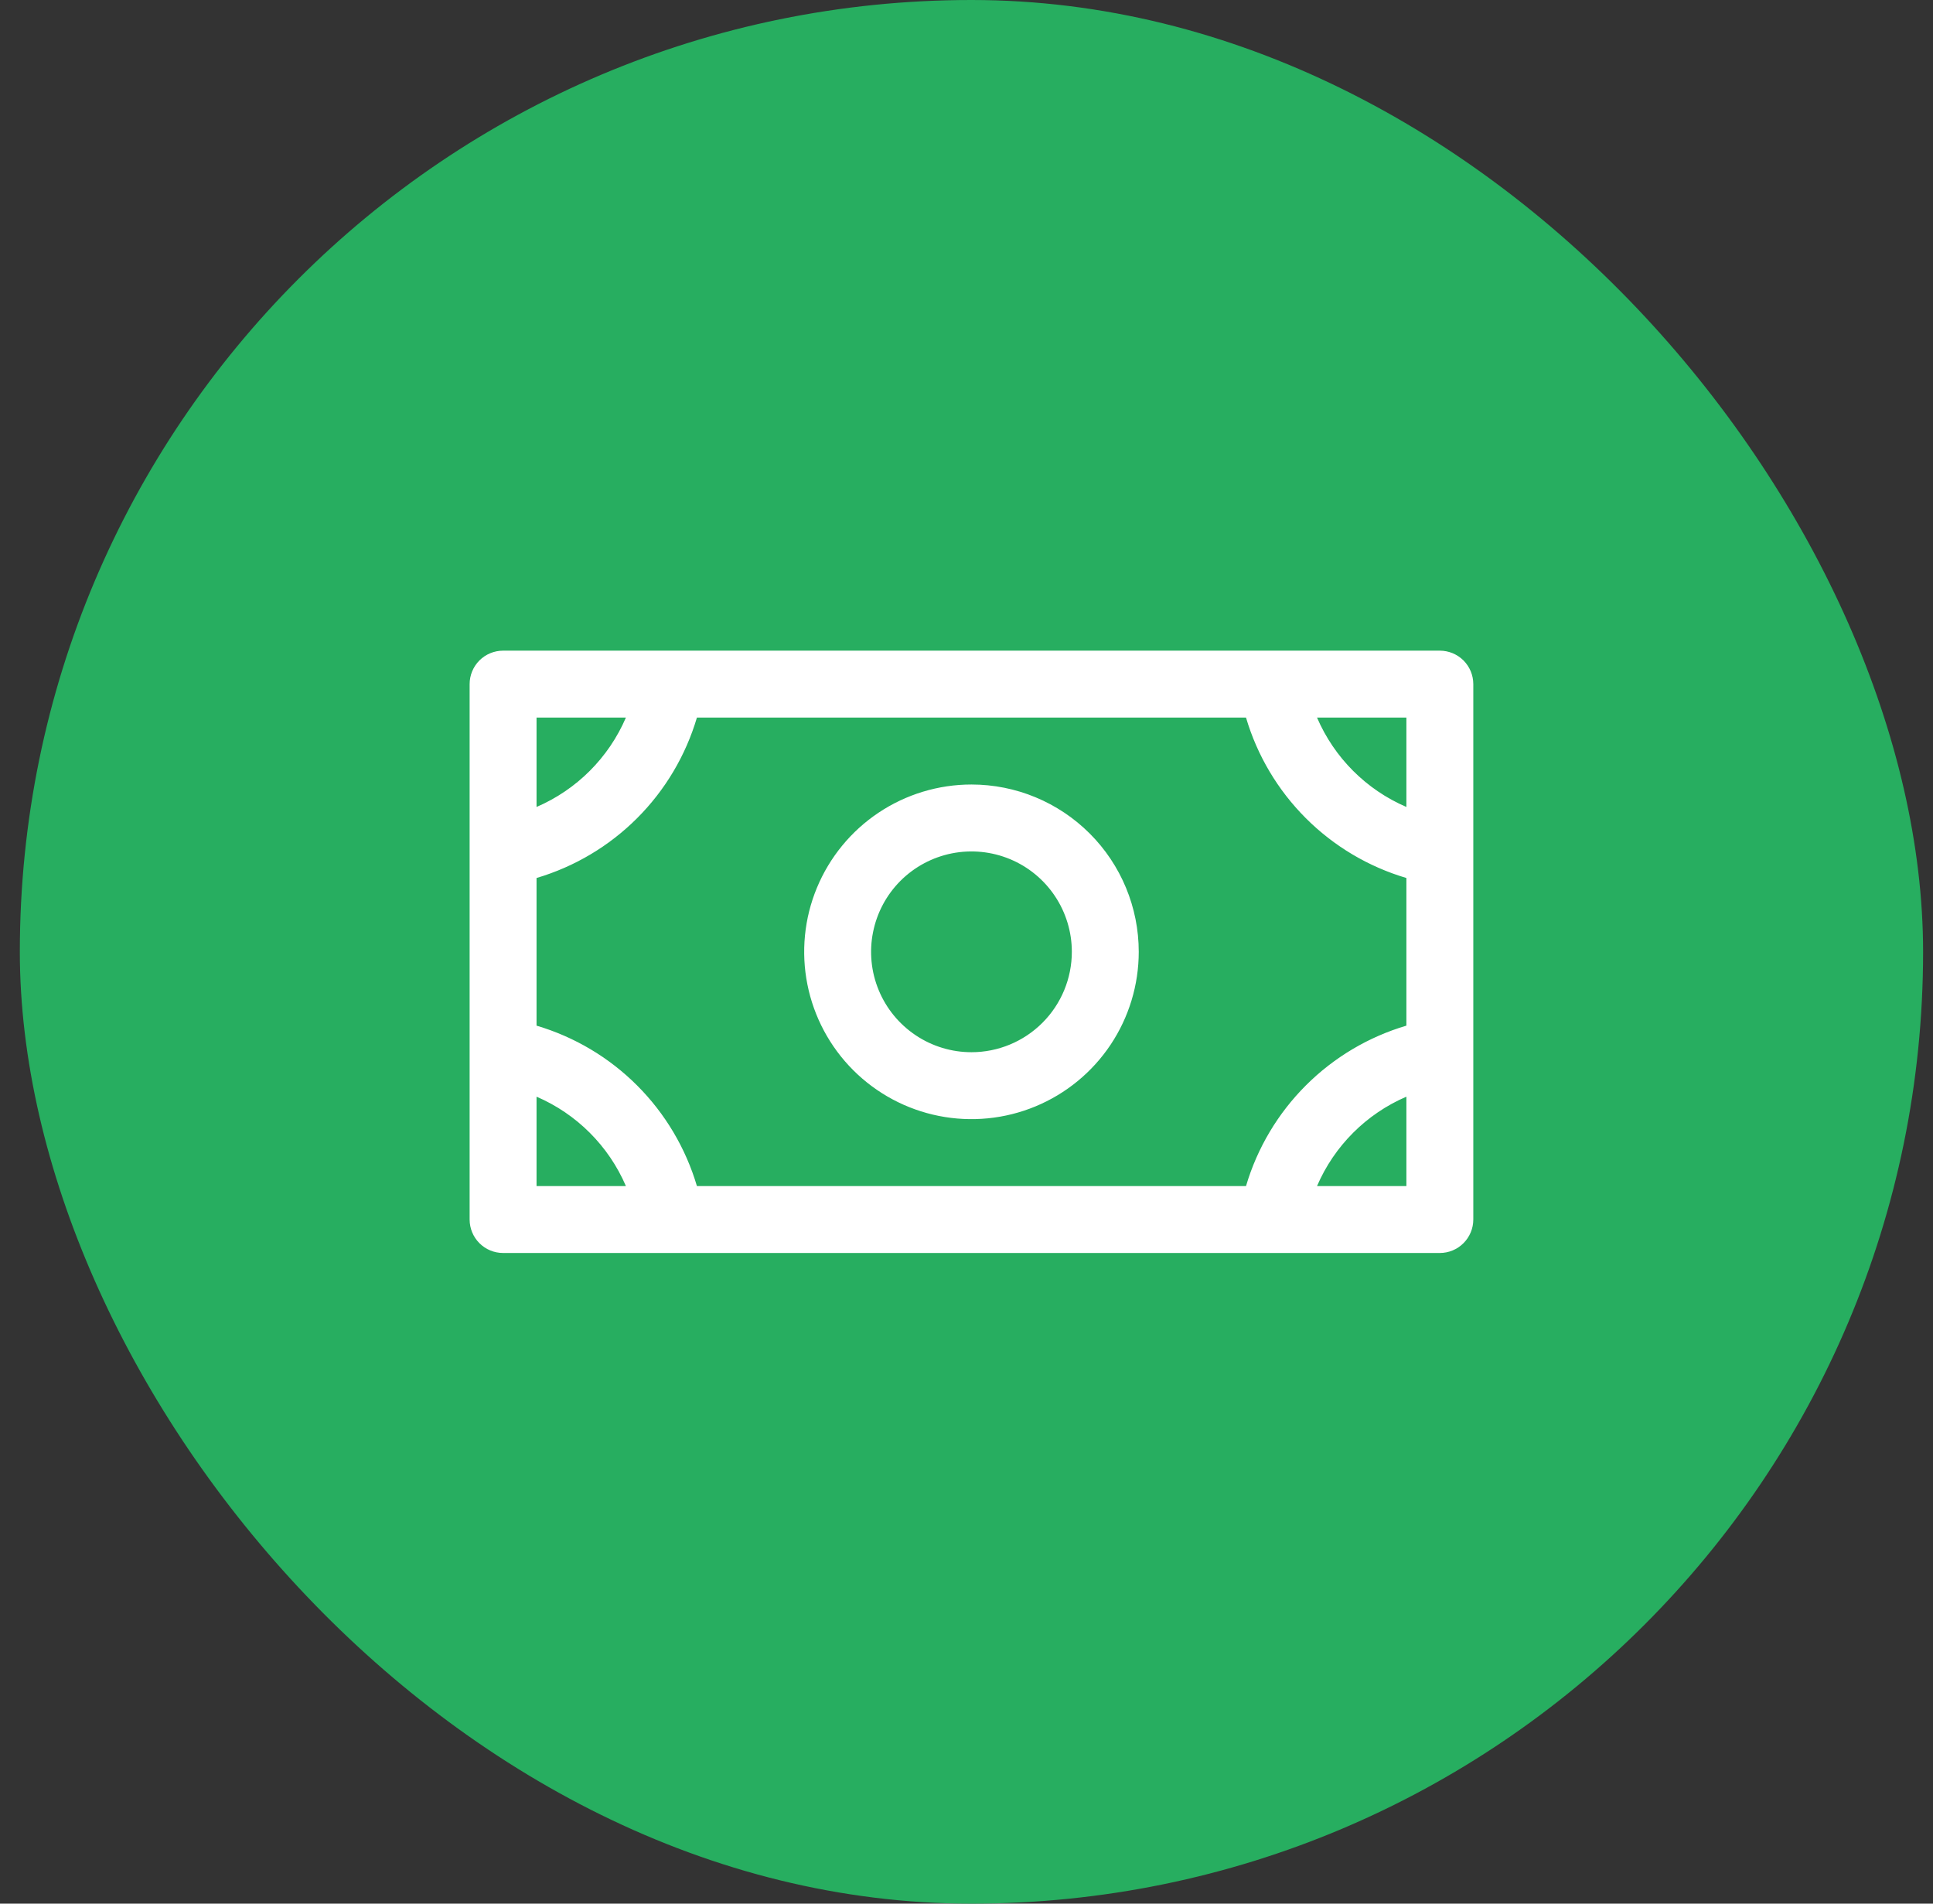
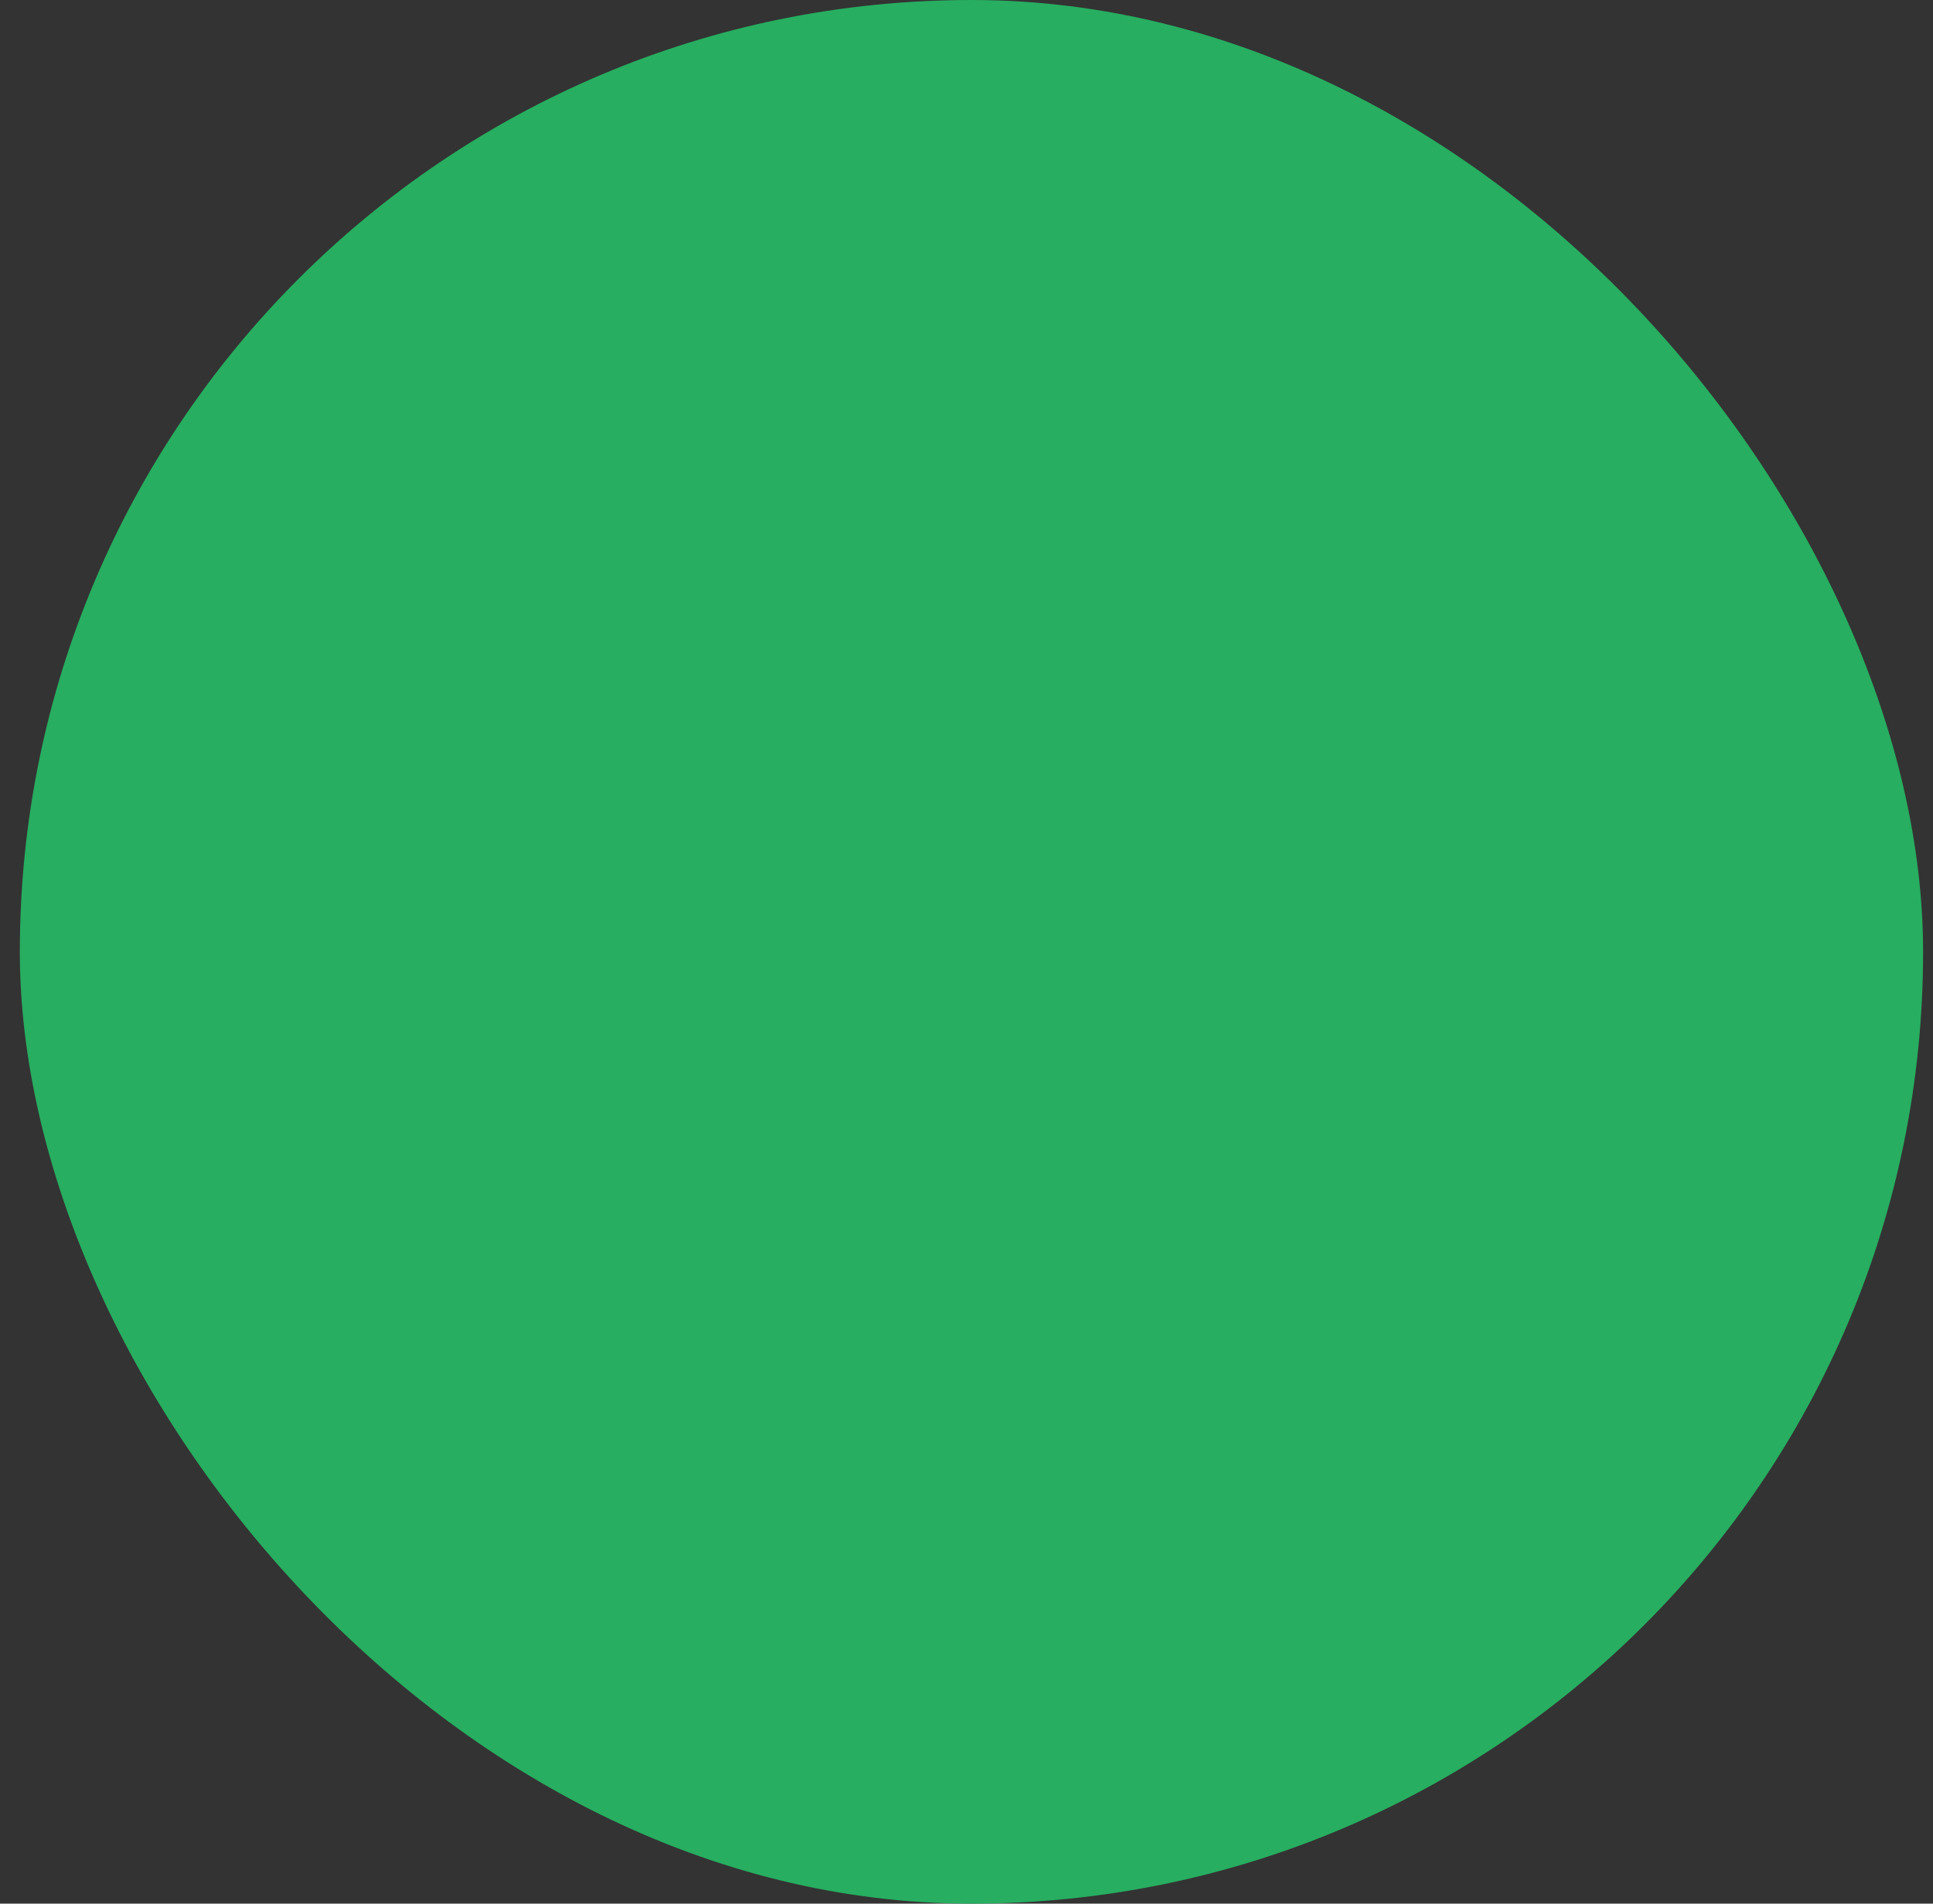
<svg xmlns="http://www.w3.org/2000/svg" width="65" height="64" viewBox="0 0 65 64" fill="none">
  <rect x="0" y="0" width="65" height="64" fill="#333333" stroke="none" />
  <rect x="0.667" width="64" height="64" rx="32" fill="#27AE60" />
-   <path d="M32.667 26.375C31.554 26.375 30.467 26.705 29.542 27.323C28.617 27.941 27.896 28.82 27.47 29.847C27.044 30.875 26.933 32.006 27.15 33.097C27.367 34.188 27.903 35.191 28.689 35.977C29.476 36.764 30.478 37.3 31.569 37.517C32.66 37.734 33.791 37.623 34.819 37.197C35.847 36.771 36.726 36.05 37.344 35.125C37.962 34.2 38.292 33.112 38.292 32C38.292 30.508 37.699 29.077 36.644 28.023C35.589 26.968 34.159 26.375 32.667 26.375ZM32.667 35.375C31.999 35.375 31.347 35.177 30.792 34.806C30.237 34.435 29.804 33.908 29.549 33.292C29.293 32.675 29.226 31.996 29.357 31.342C29.487 30.687 29.808 30.085 30.28 29.613C30.752 29.142 31.354 28.82 32.008 28.69C32.663 28.56 33.342 28.627 33.958 28.882C34.575 29.137 35.102 29.57 35.473 30.125C35.844 30.68 36.042 31.332 36.042 32C36.042 32.895 35.686 33.754 35.053 34.386C34.42 35.019 33.562 35.375 32.667 35.375ZM48.417 21.875H16.917C16.618 21.875 16.332 21.994 16.121 22.204C15.91 22.416 15.792 22.702 15.792 23V41C15.792 41.298 15.91 41.584 16.121 41.795C16.332 42.007 16.618 42.125 16.917 42.125H48.417C48.715 42.125 49.001 42.007 49.212 41.795C49.423 41.584 49.542 41.298 49.542 41V23C49.542 22.702 49.423 22.416 49.212 22.204C49.001 21.994 48.715 21.875 48.417 21.875ZM41.899 39.875H23.435C23.057 38.598 22.366 37.435 21.424 36.493C20.482 35.551 19.319 34.86 18.042 34.482V29.518C19.319 29.14 20.482 28.449 21.424 27.507C22.366 26.565 23.057 25.402 23.435 24.125H41.899C42.276 25.402 42.968 26.565 43.91 27.507C44.852 28.449 46.014 29.14 47.292 29.518V34.482C46.014 34.86 44.852 35.551 43.91 36.493C42.968 37.435 42.276 38.598 41.899 39.875ZM47.292 27.13C45.942 26.55 44.867 25.474 44.287 24.125H47.292V27.13ZM21.047 24.125C20.467 25.474 19.391 26.55 18.042 27.13V24.125H21.047ZM18.042 36.87C19.391 37.45 20.467 38.526 21.047 39.875H18.042V36.87ZM44.287 39.875C44.867 38.526 45.942 37.45 47.292 36.87V39.875H44.287Z" fill="white" />
</svg>